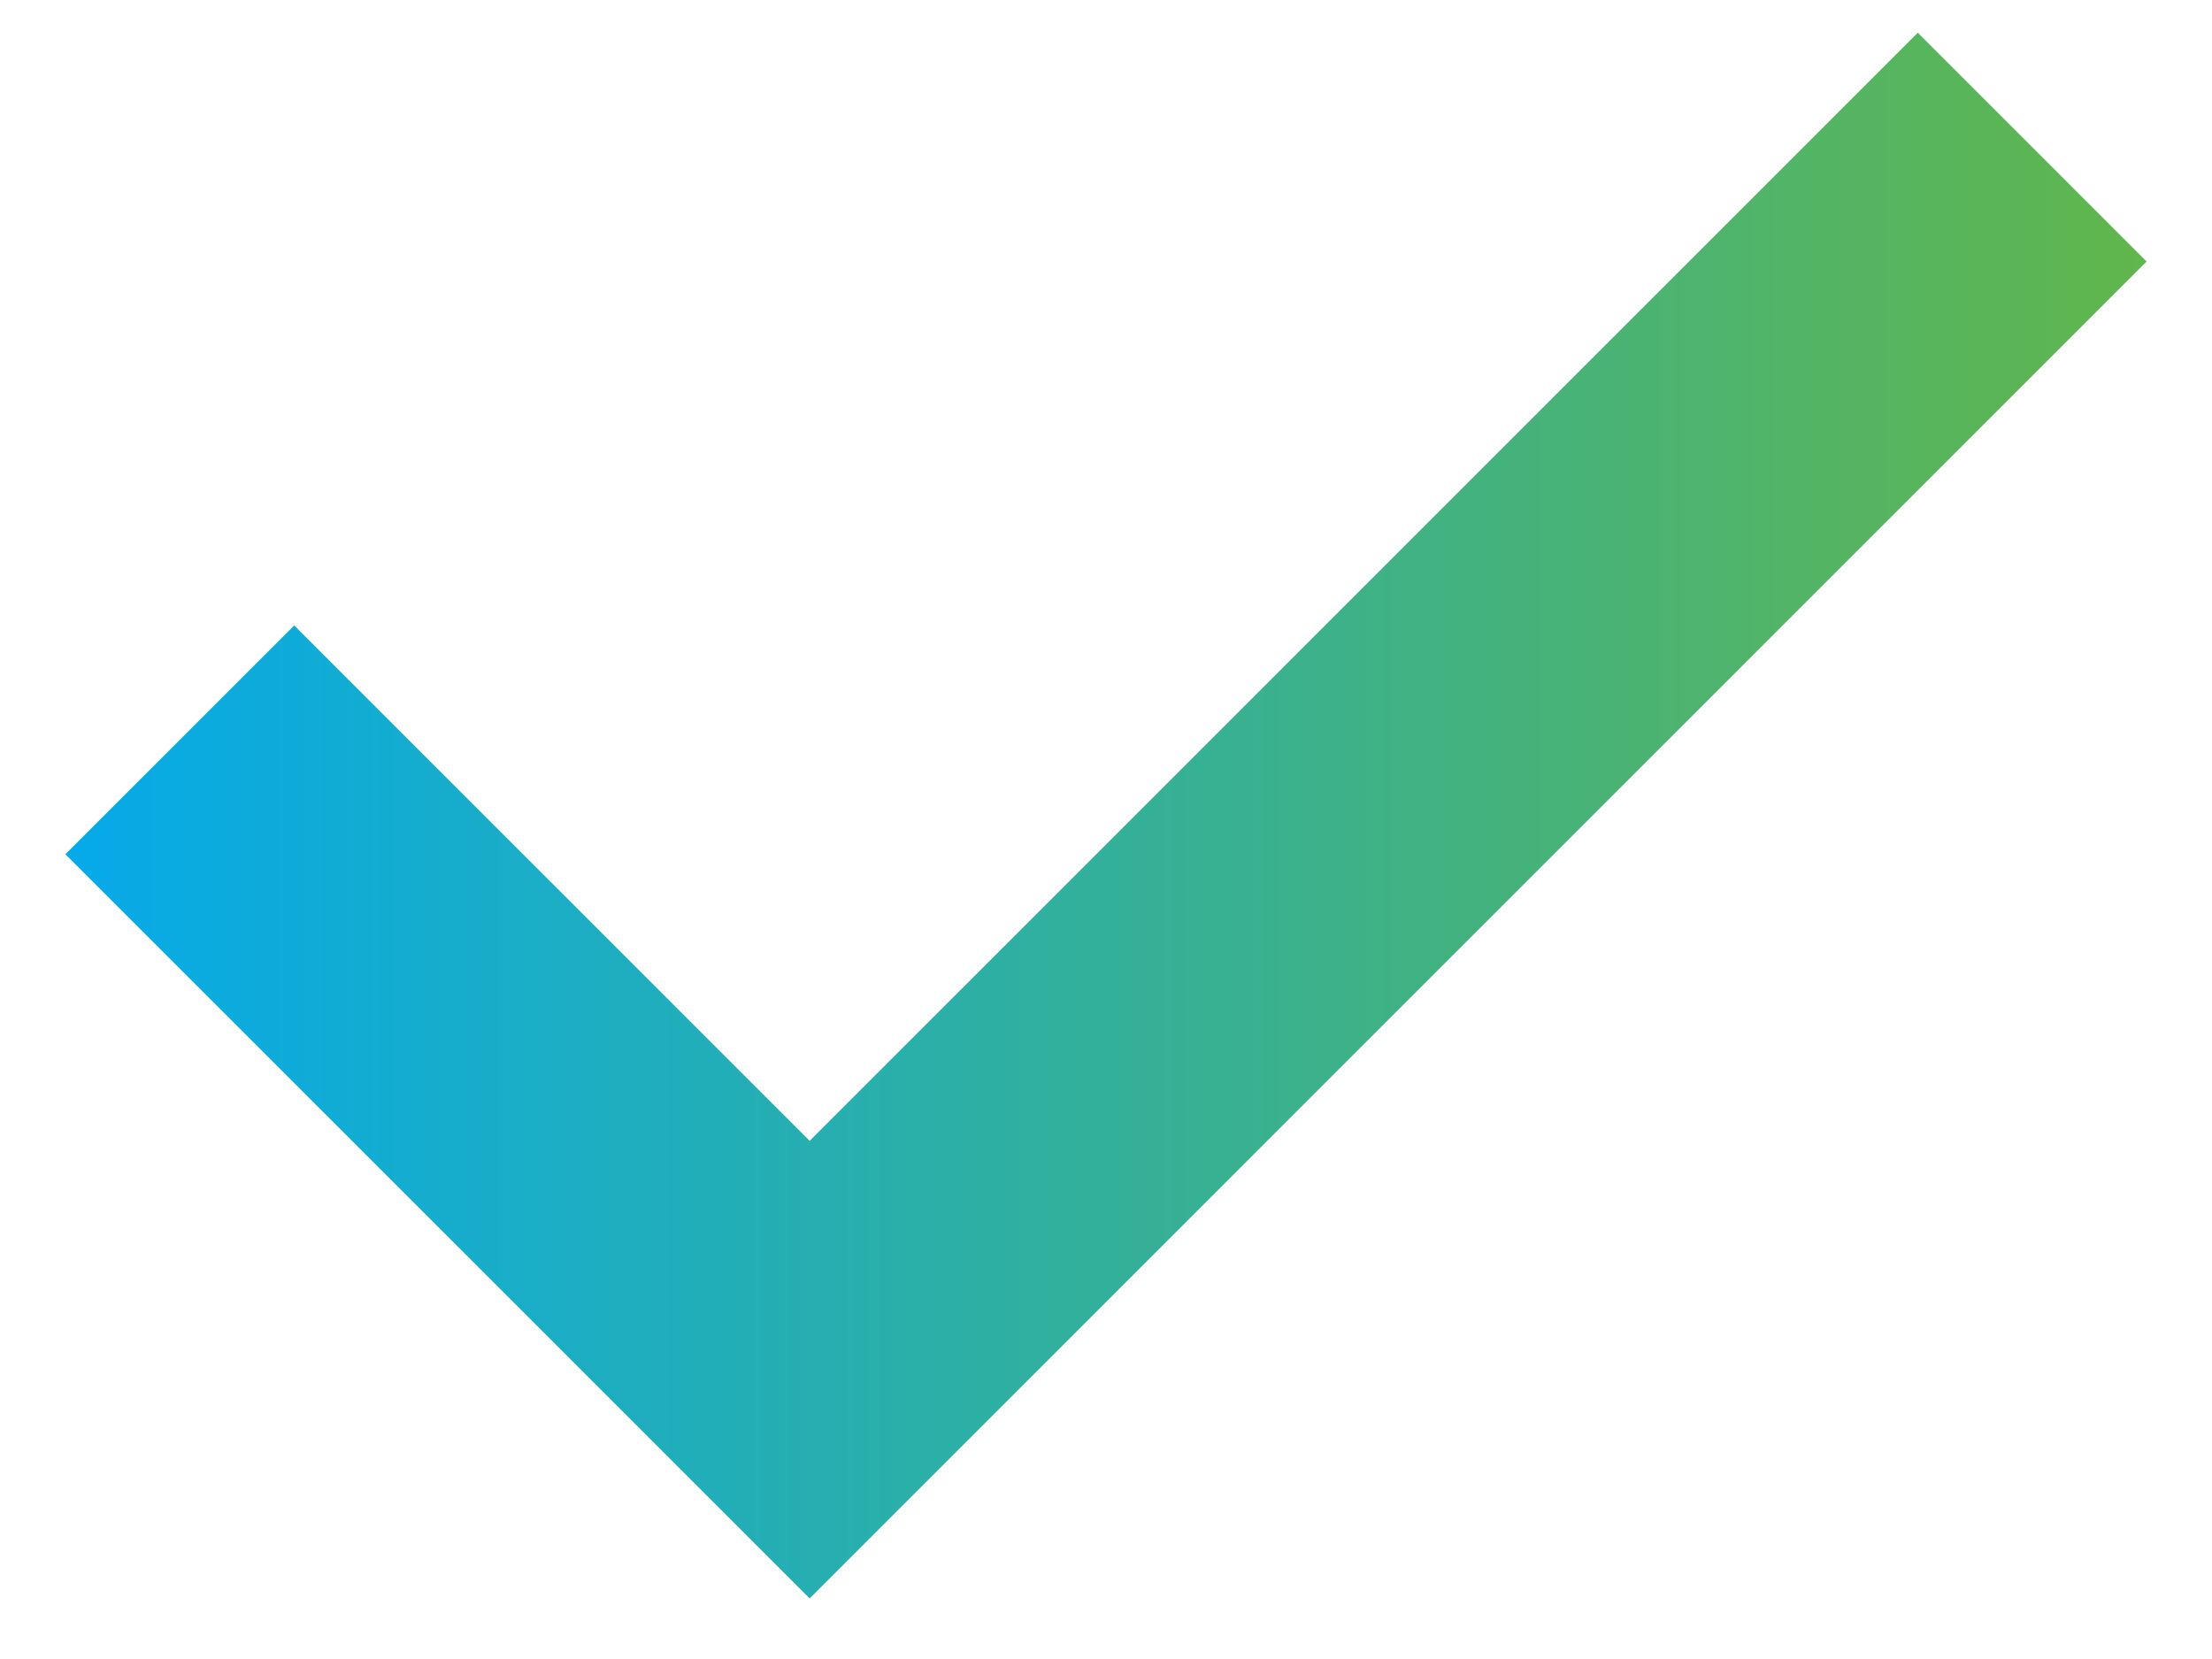
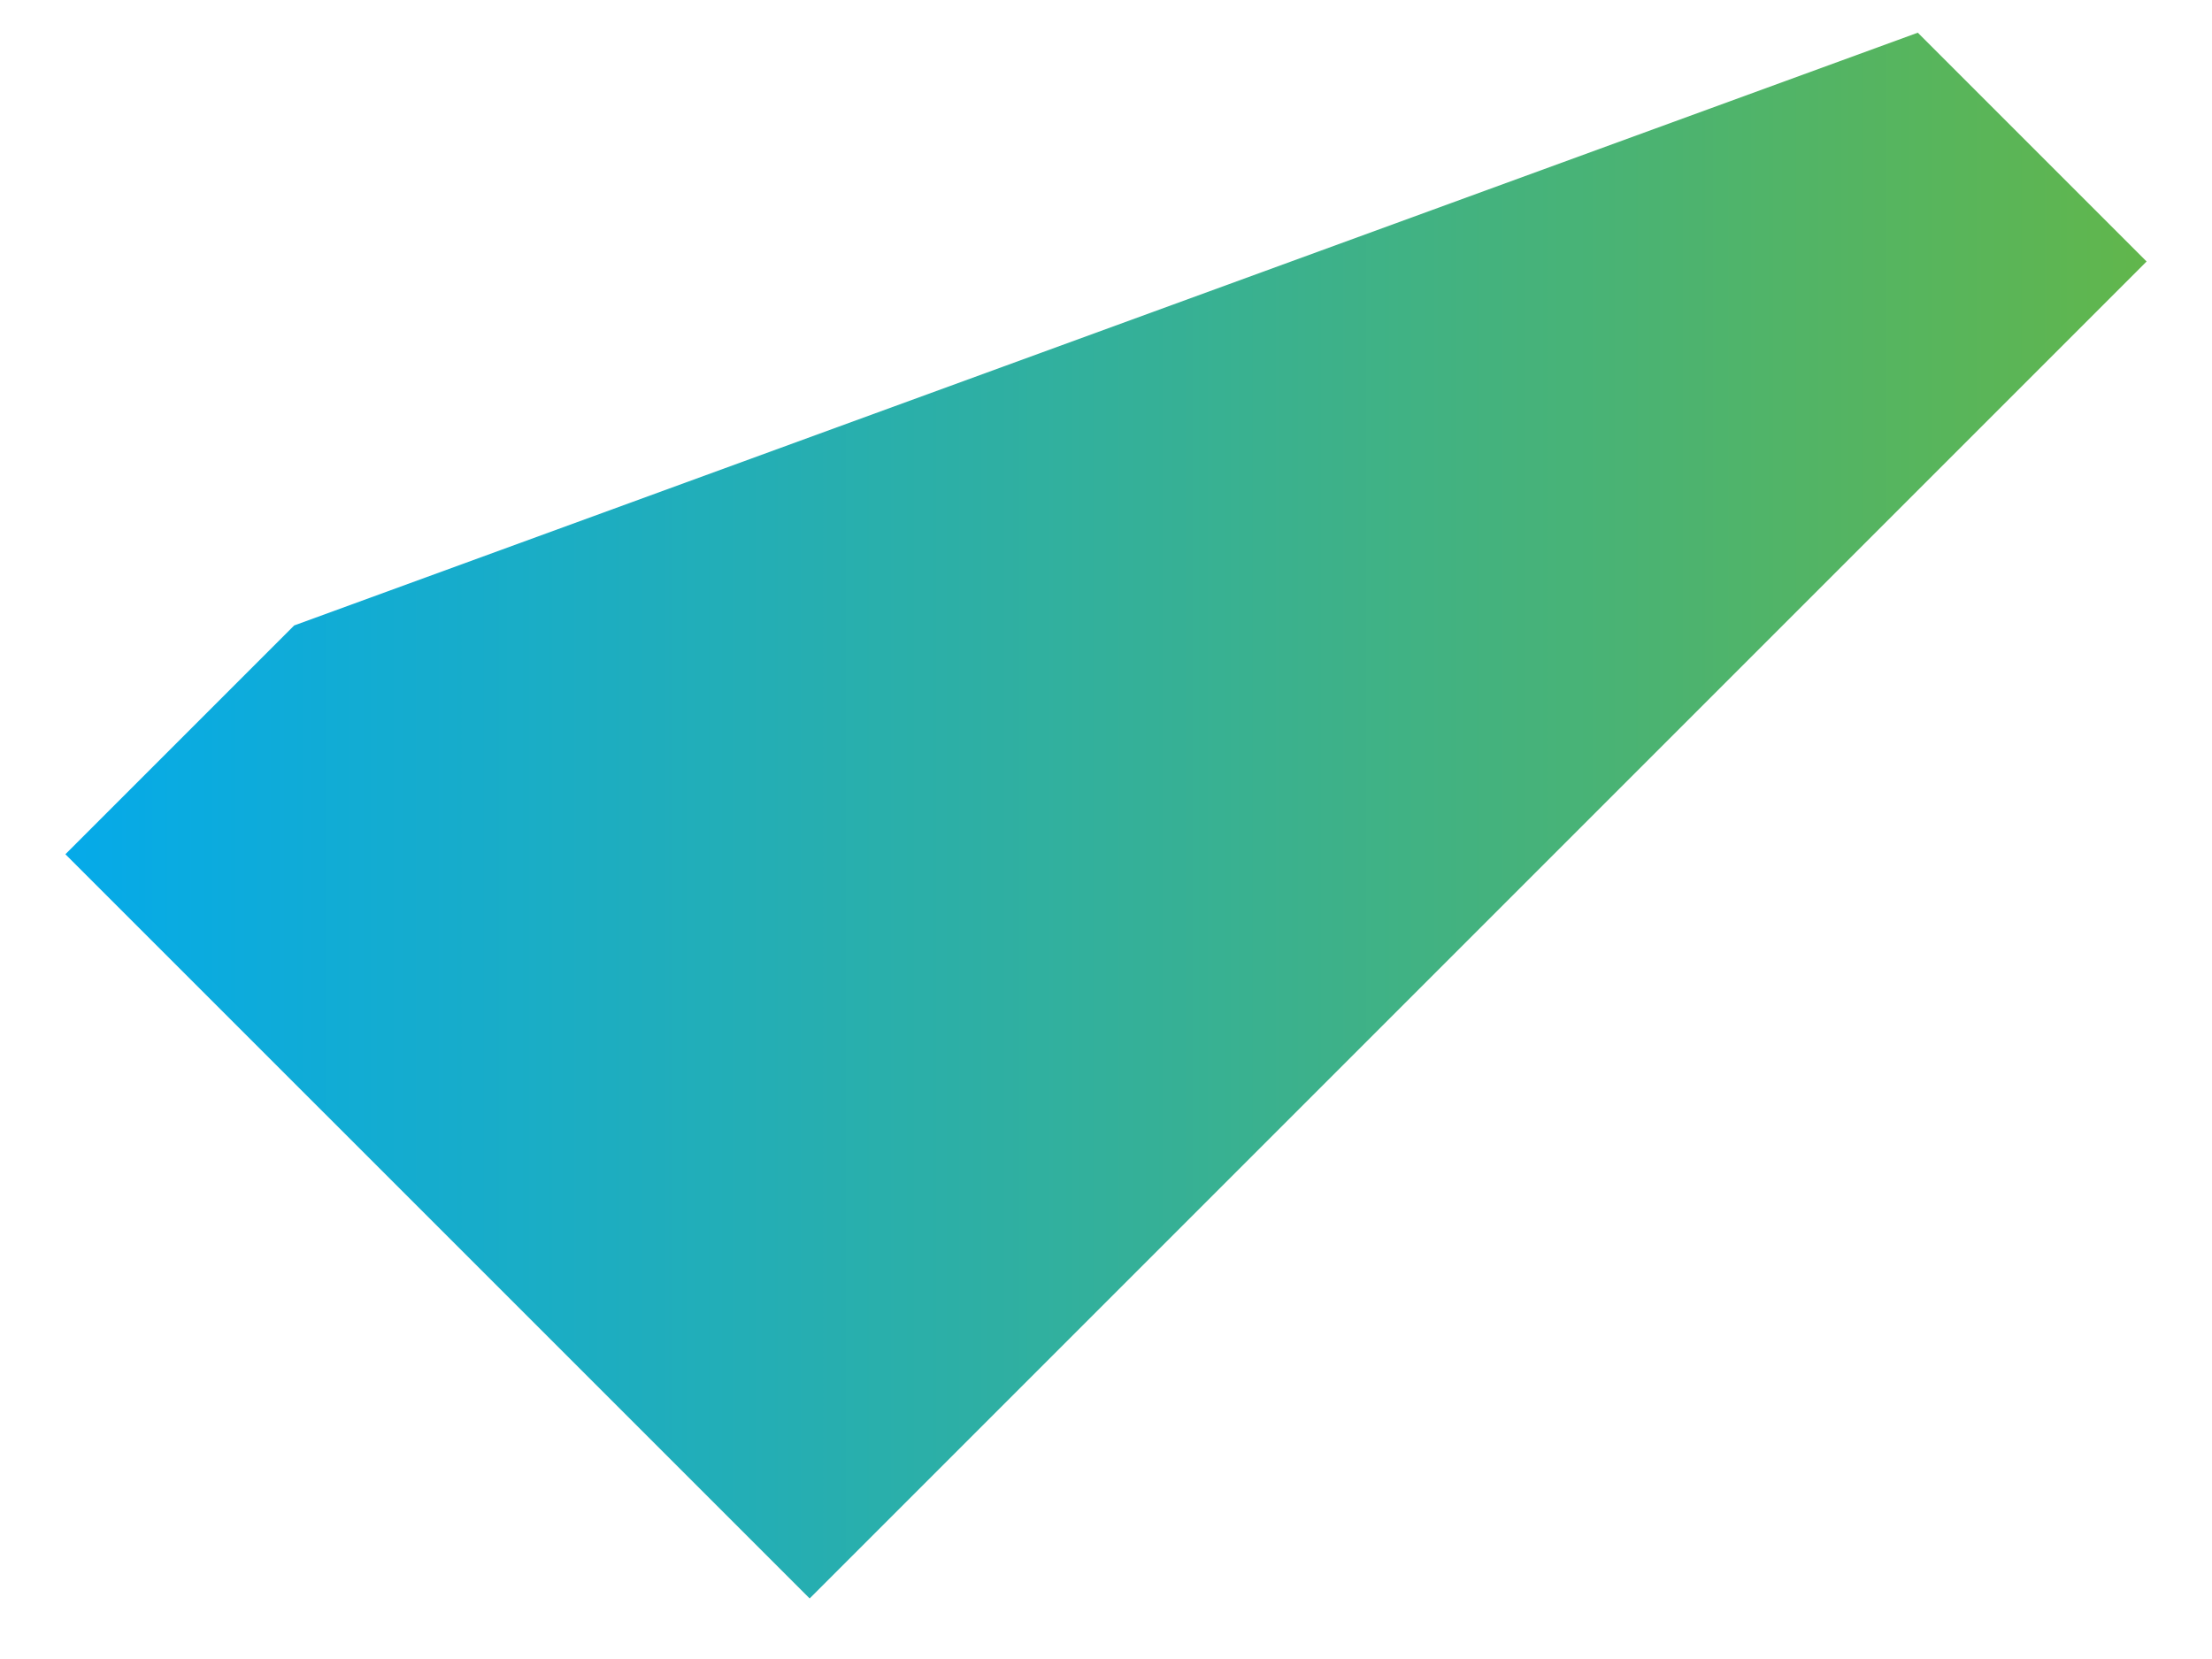
<svg xmlns="http://www.w3.org/2000/svg" width="32" height="24" viewBox="0 0 32 24" fill="none">
-   <path d="M11.713 23.124L0.946 12.358L4.256 9.048L11.713 16.504L27.744 0.473L31.054 3.783L11.713 23.124Z" fill="url(#paint0_linear_10_50)" />
+   <path d="M11.713 23.124L0.946 12.358L4.256 9.048L27.744 0.473L31.054 3.783L11.713 23.124Z" fill="url(#paint0_linear_10_50)" />
  <defs>
    <linearGradient id="paint0_linear_10_50" x1="0.946" y1="11.799" x2="31.054" y2="11.799" gradientUnits="userSpaceOnUse">
      <stop stop-color="#05AAE9" />
      <stop offset="1" stop-color="#61B64C" />
    </linearGradient>
  </defs>
</svg>